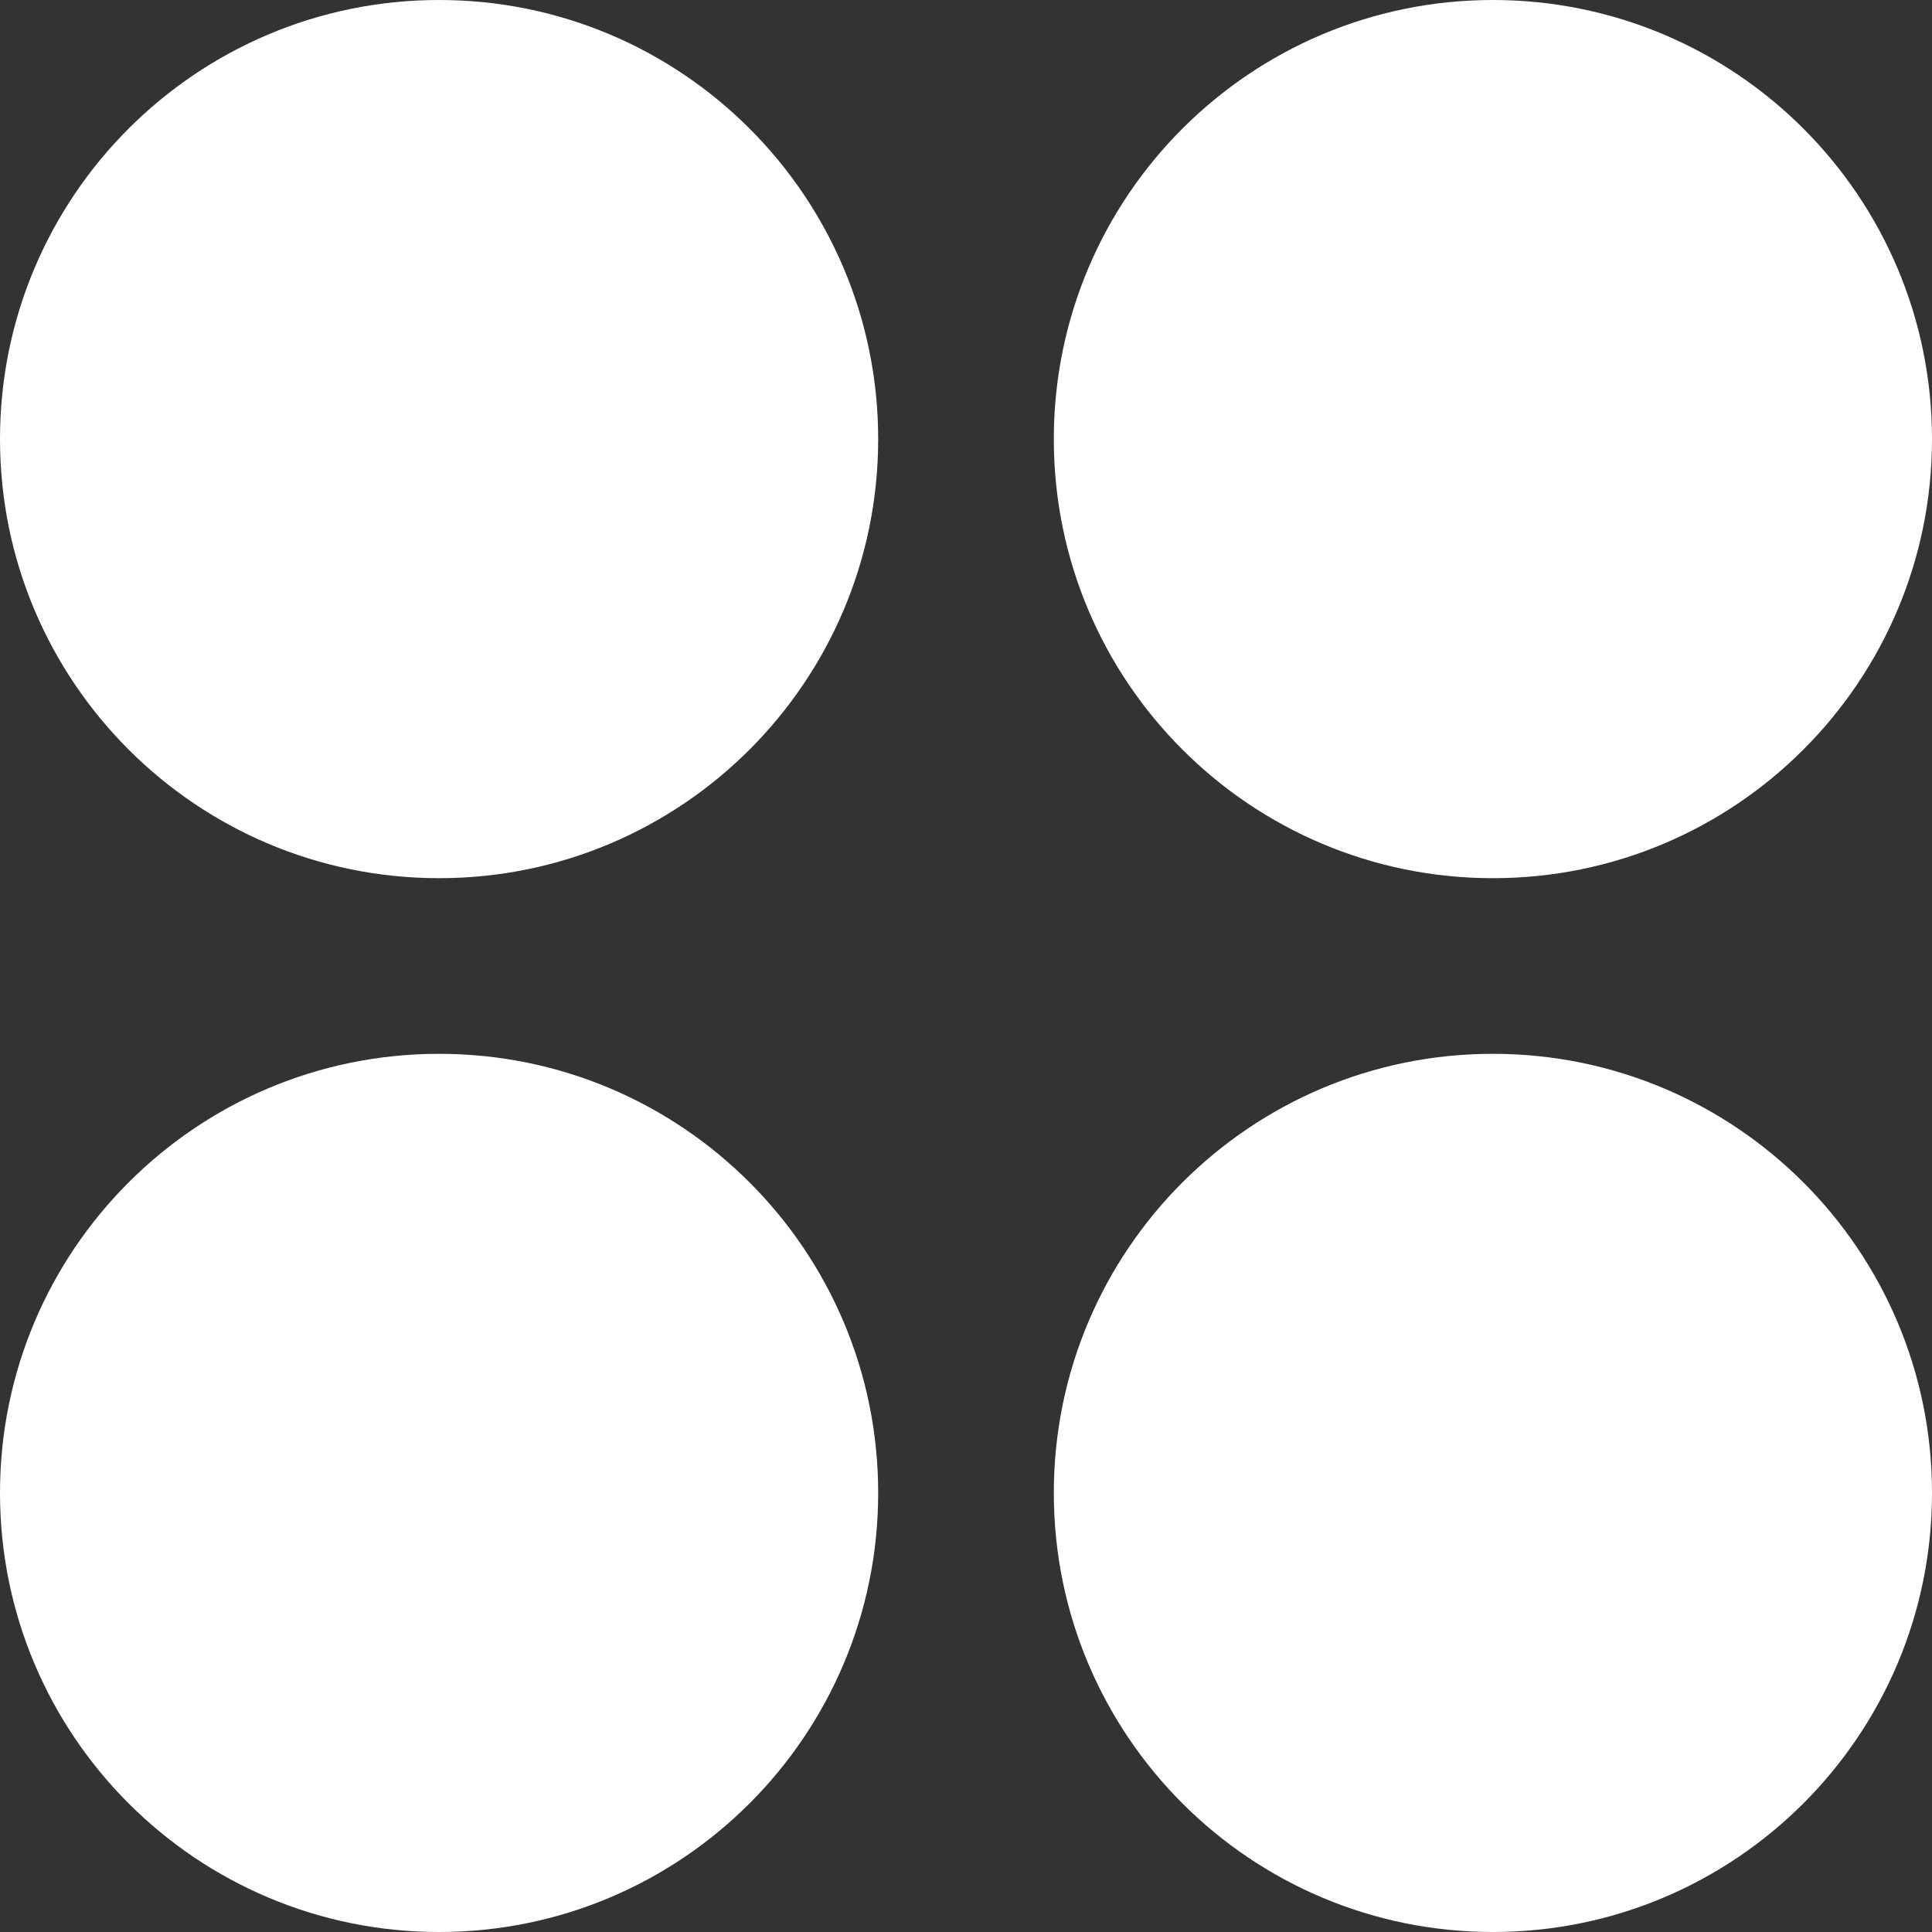
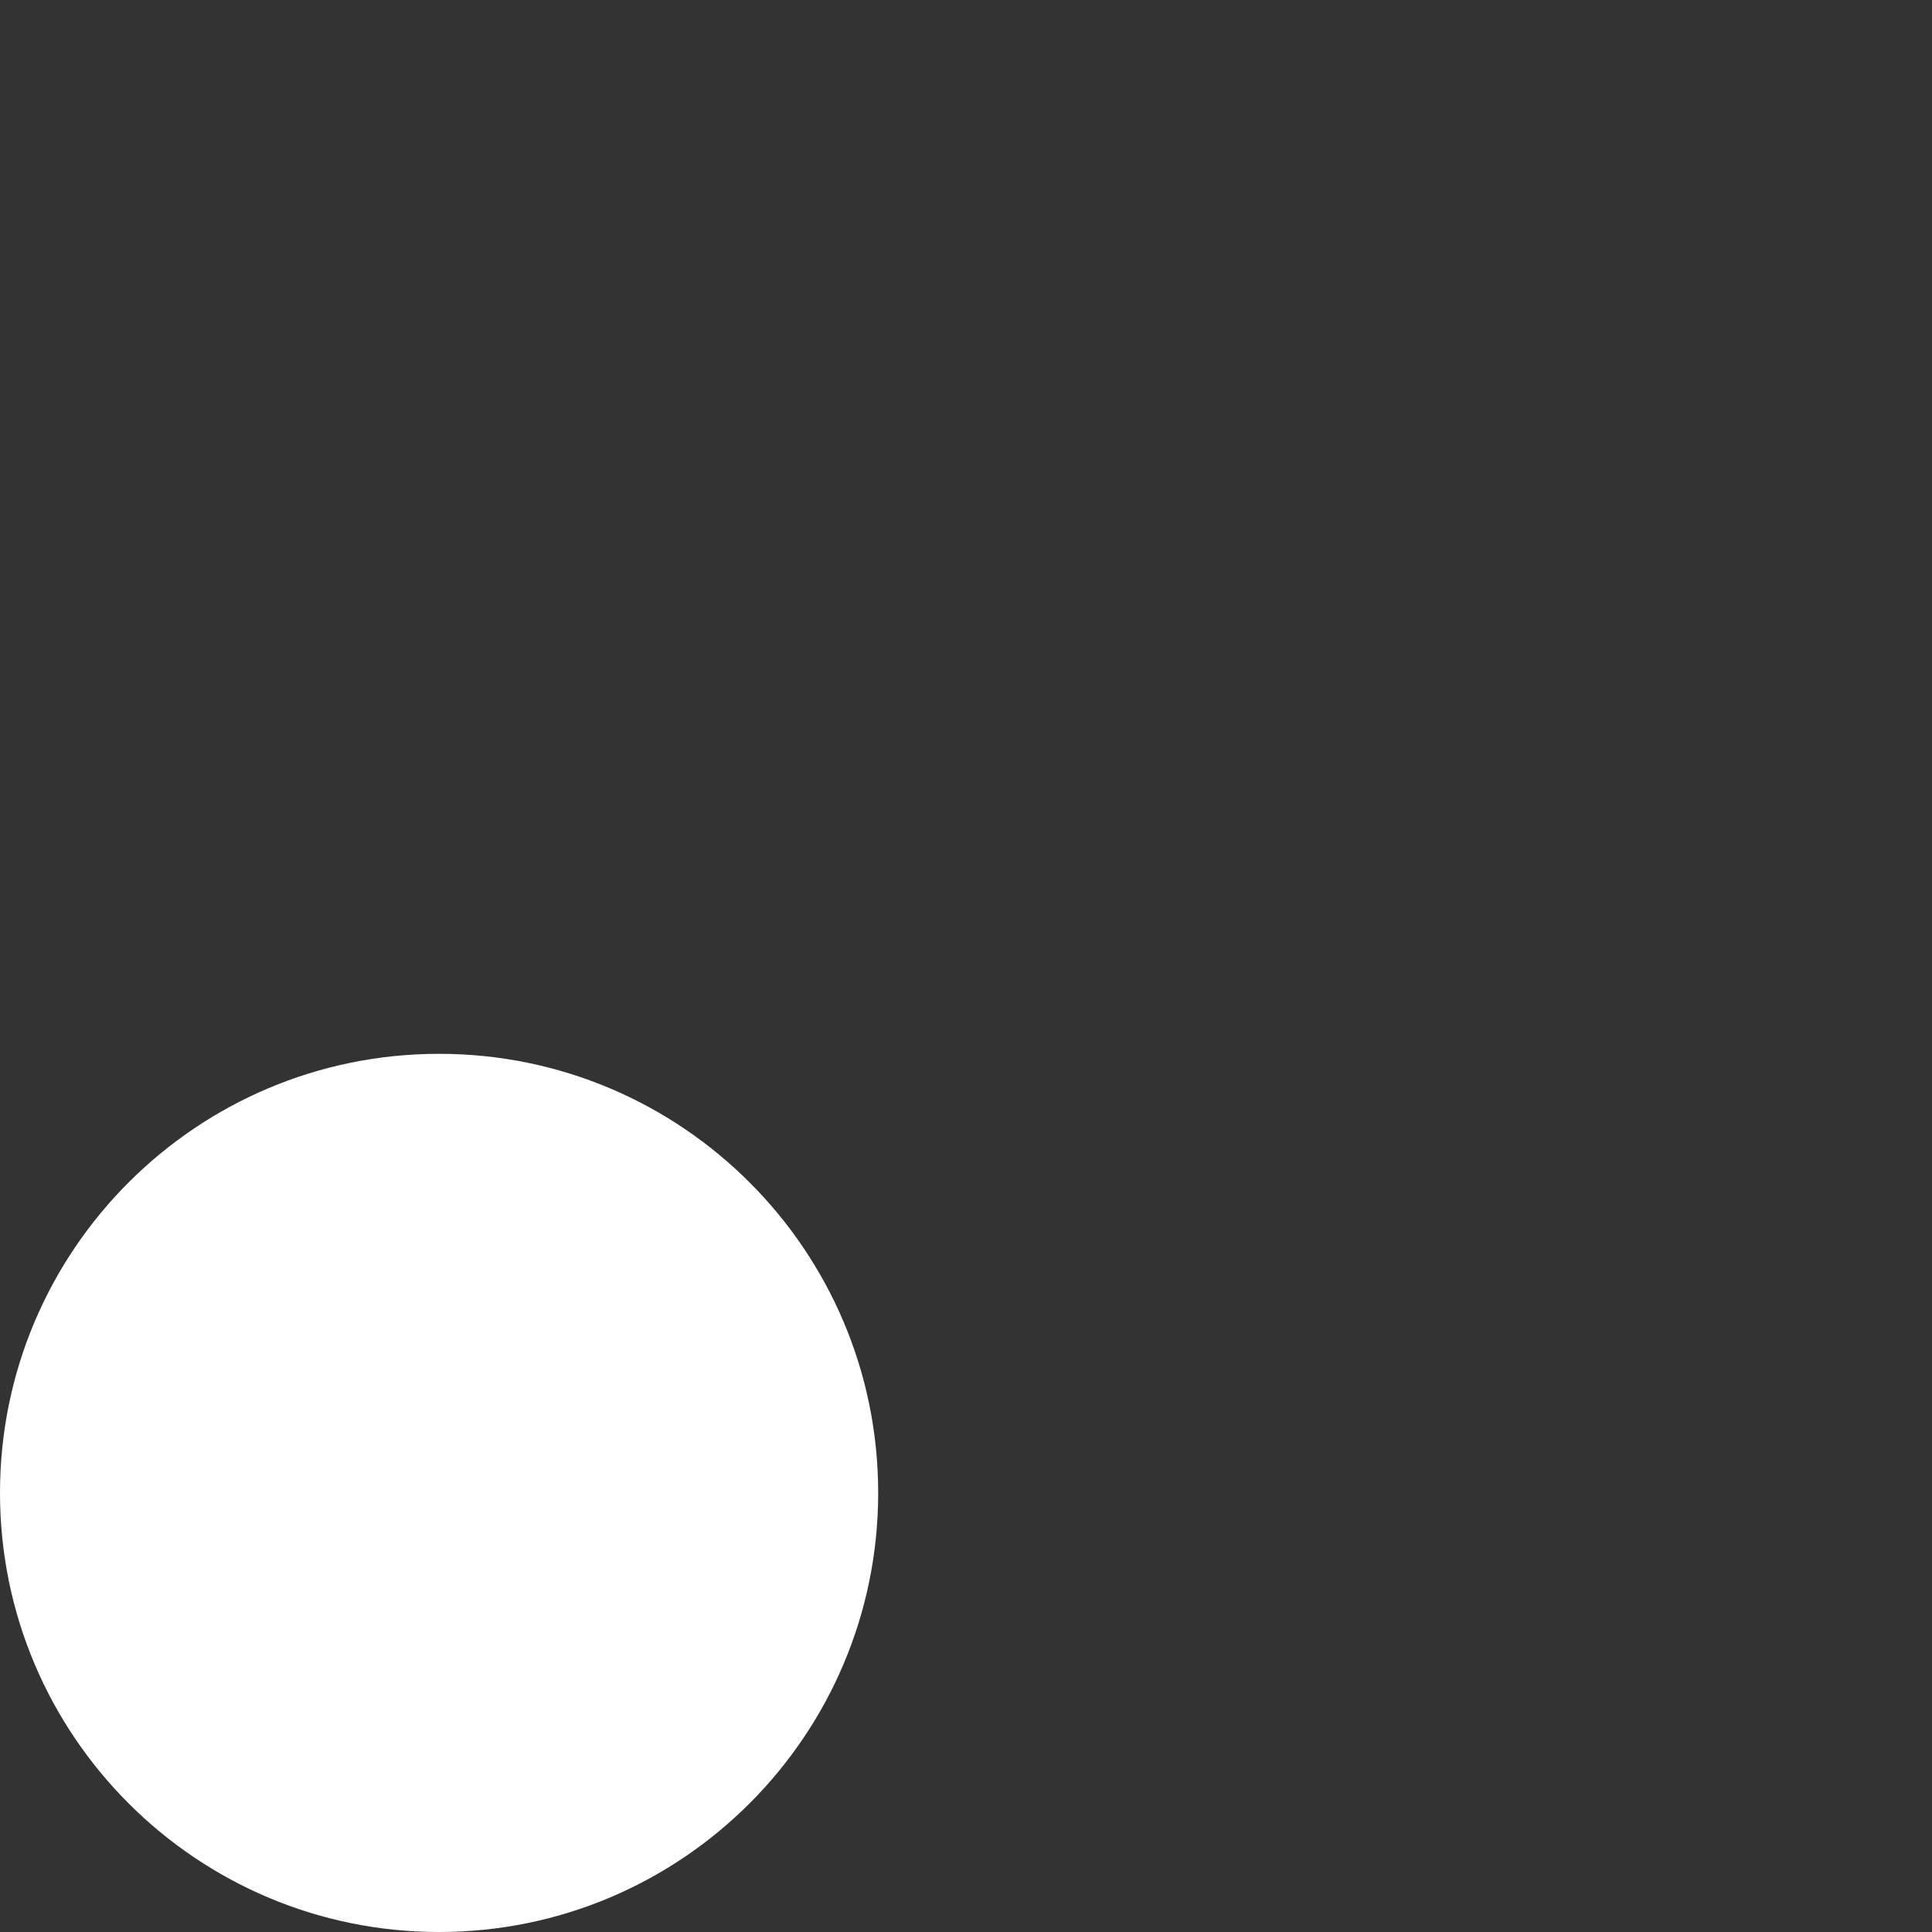
<svg xmlns="http://www.w3.org/2000/svg" width="220" height="220" viewBox="0 0 220 220" fill="none">
  <rect x="0" y="0" width="220" height="220" fill="#333333" stroke="none" />
  <g clip-path="url(#clip0_2868_4547)">
-     <path d="M50 100C77.614 100 100 77.614 100 50C100 22.386 77.614 0 50 0C22.386 0 0 22.386 0 50C0 77.614 22.386 100 50 100Z" fill="white" />
-     <path d="M170 100C197.614 100 220 77.614 220 50C220 22.386 197.614 0 170 0C142.386 0 120 22.386 120 50C120 77.614 142.386 100 170 100Z" fill="white" />
    <path d="M50 220C77.614 220 100 197.614 100 170C100 142.386 77.614 120 50 120C22.386 120 0 142.386 0 170C0 197.614 22.386 220 50 220Z" fill="white" />
-     <path d="M170 220C197.614 220 220 197.614 220 170C220 142.386 197.614 120 170 120C142.386 120 120 142.386 120 170C120 197.614 142.386 220 170 220Z" fill="white" />
  </g>
  <defs>
    <clipPath id="clip0_2868_4547">
      <rect width="220" height="220" fill="white" />
    </clipPath>
  </defs>
</svg>